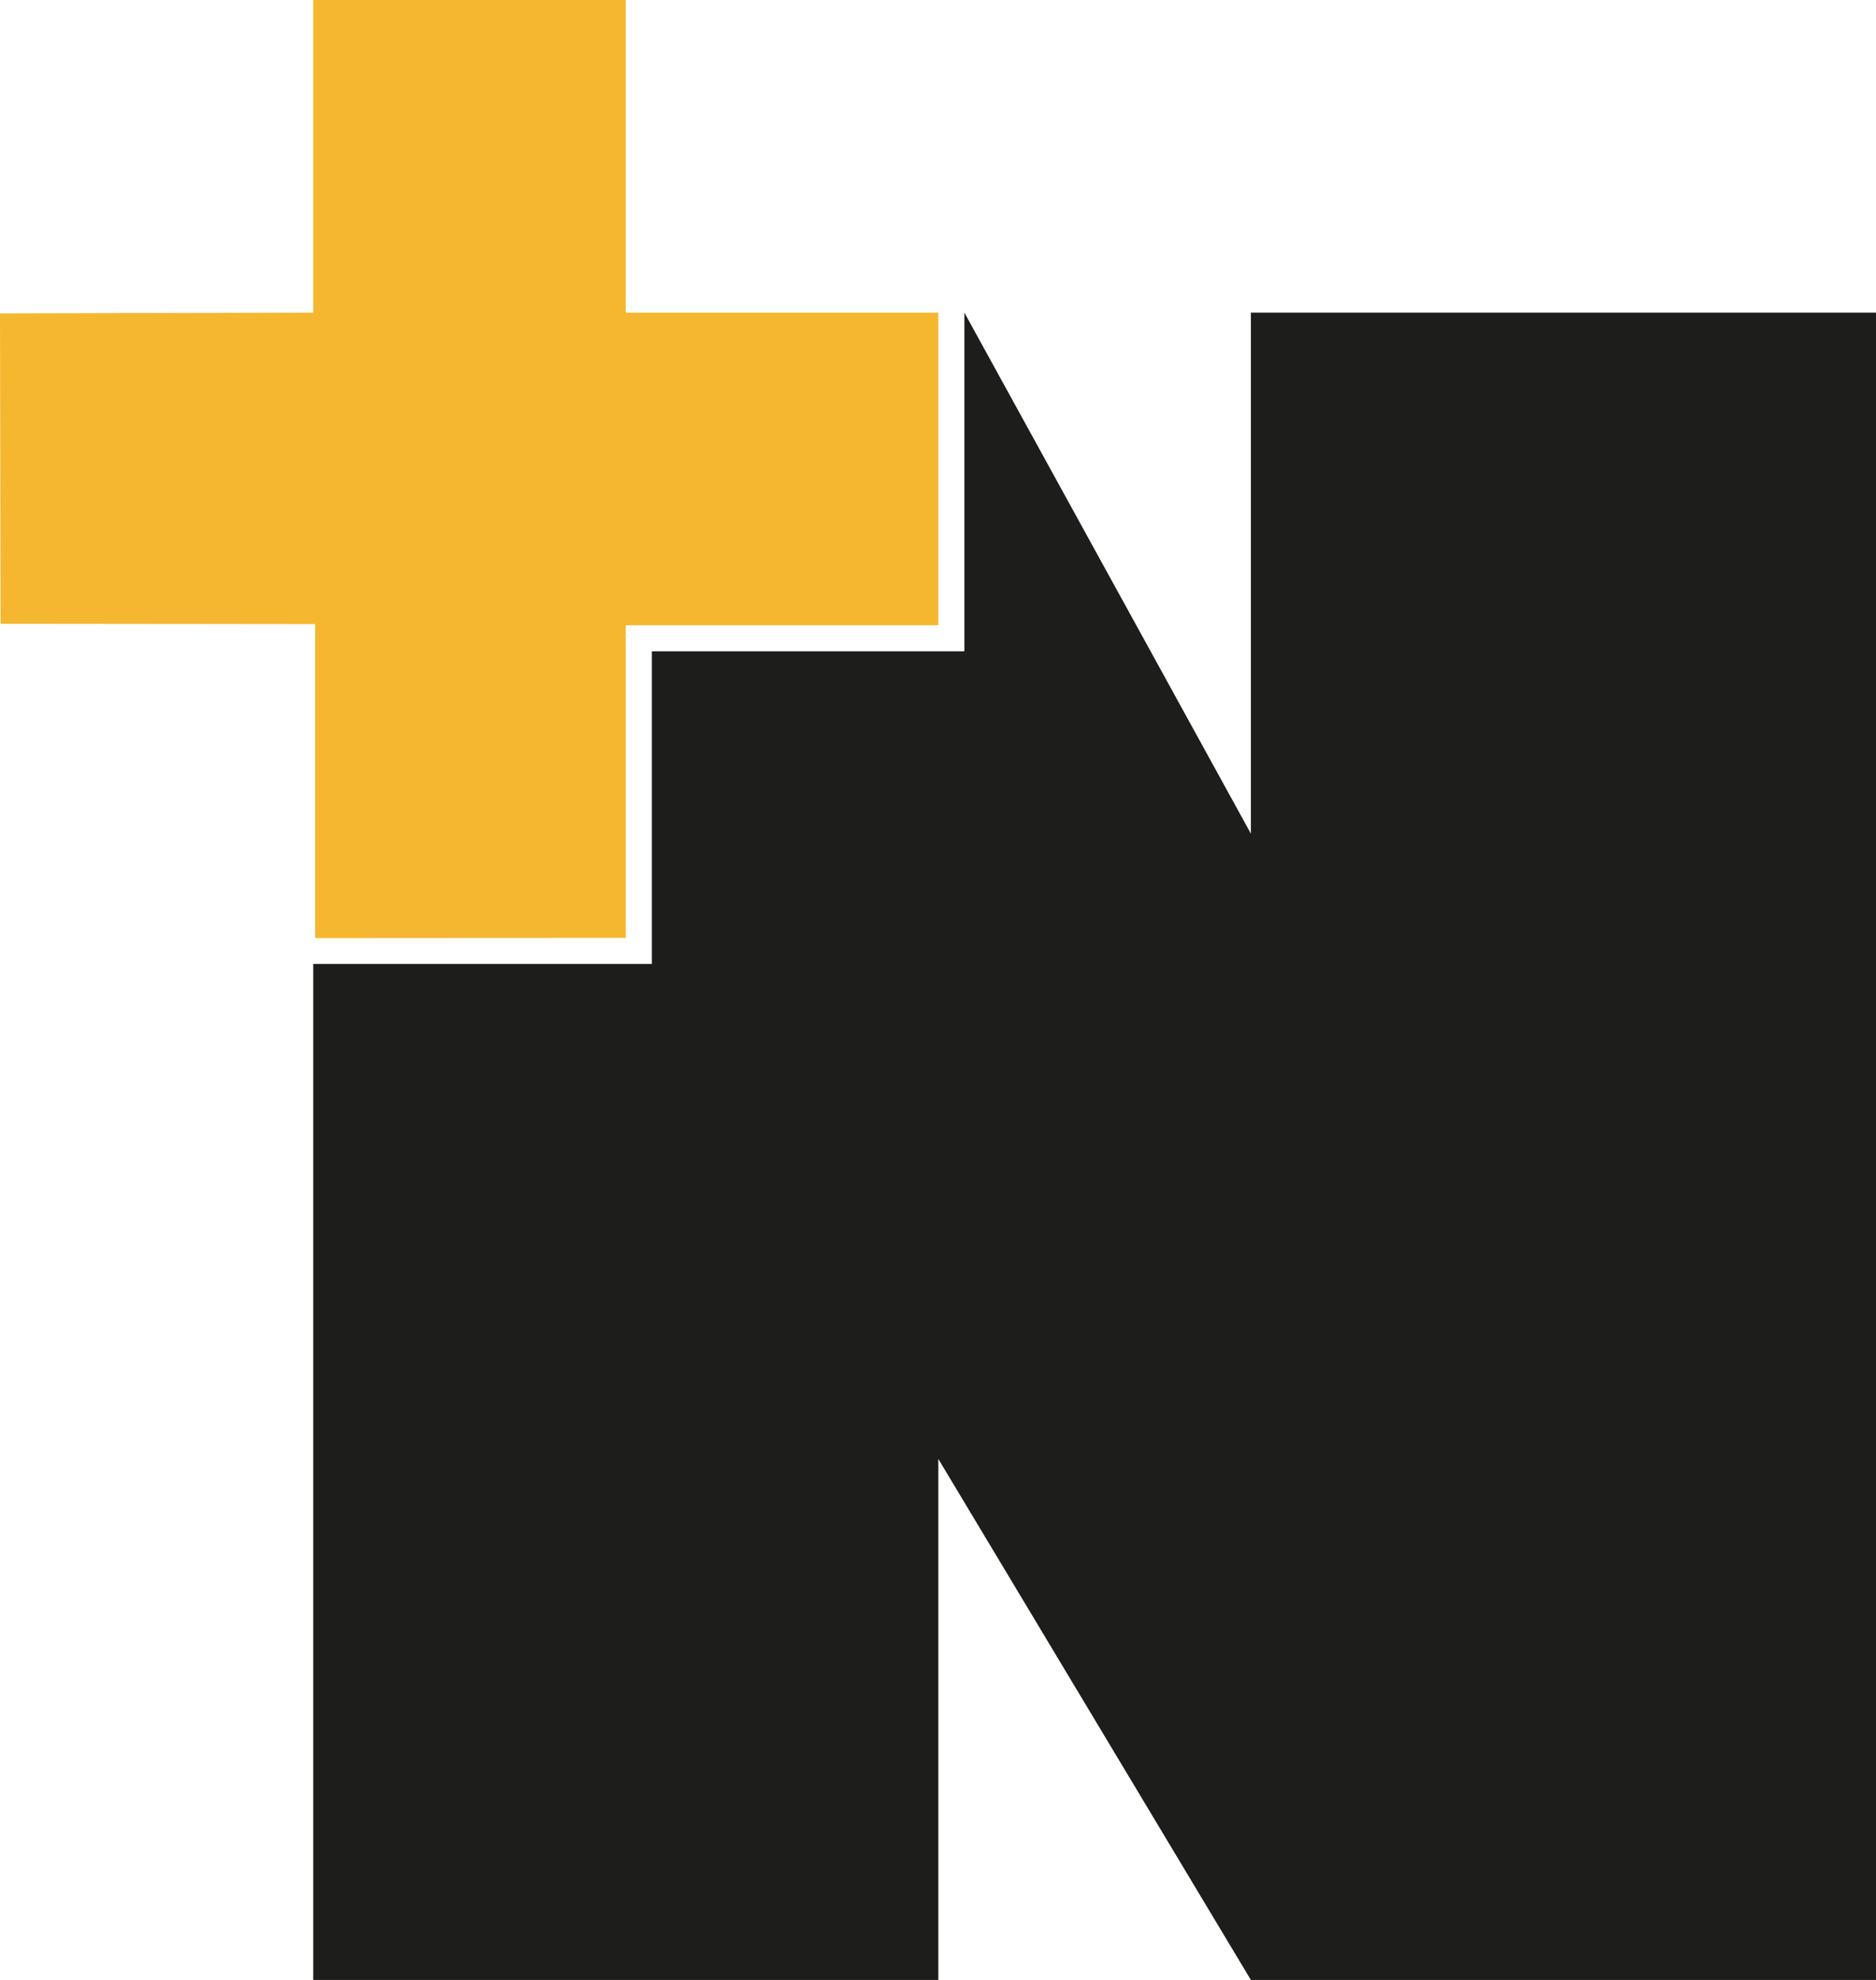
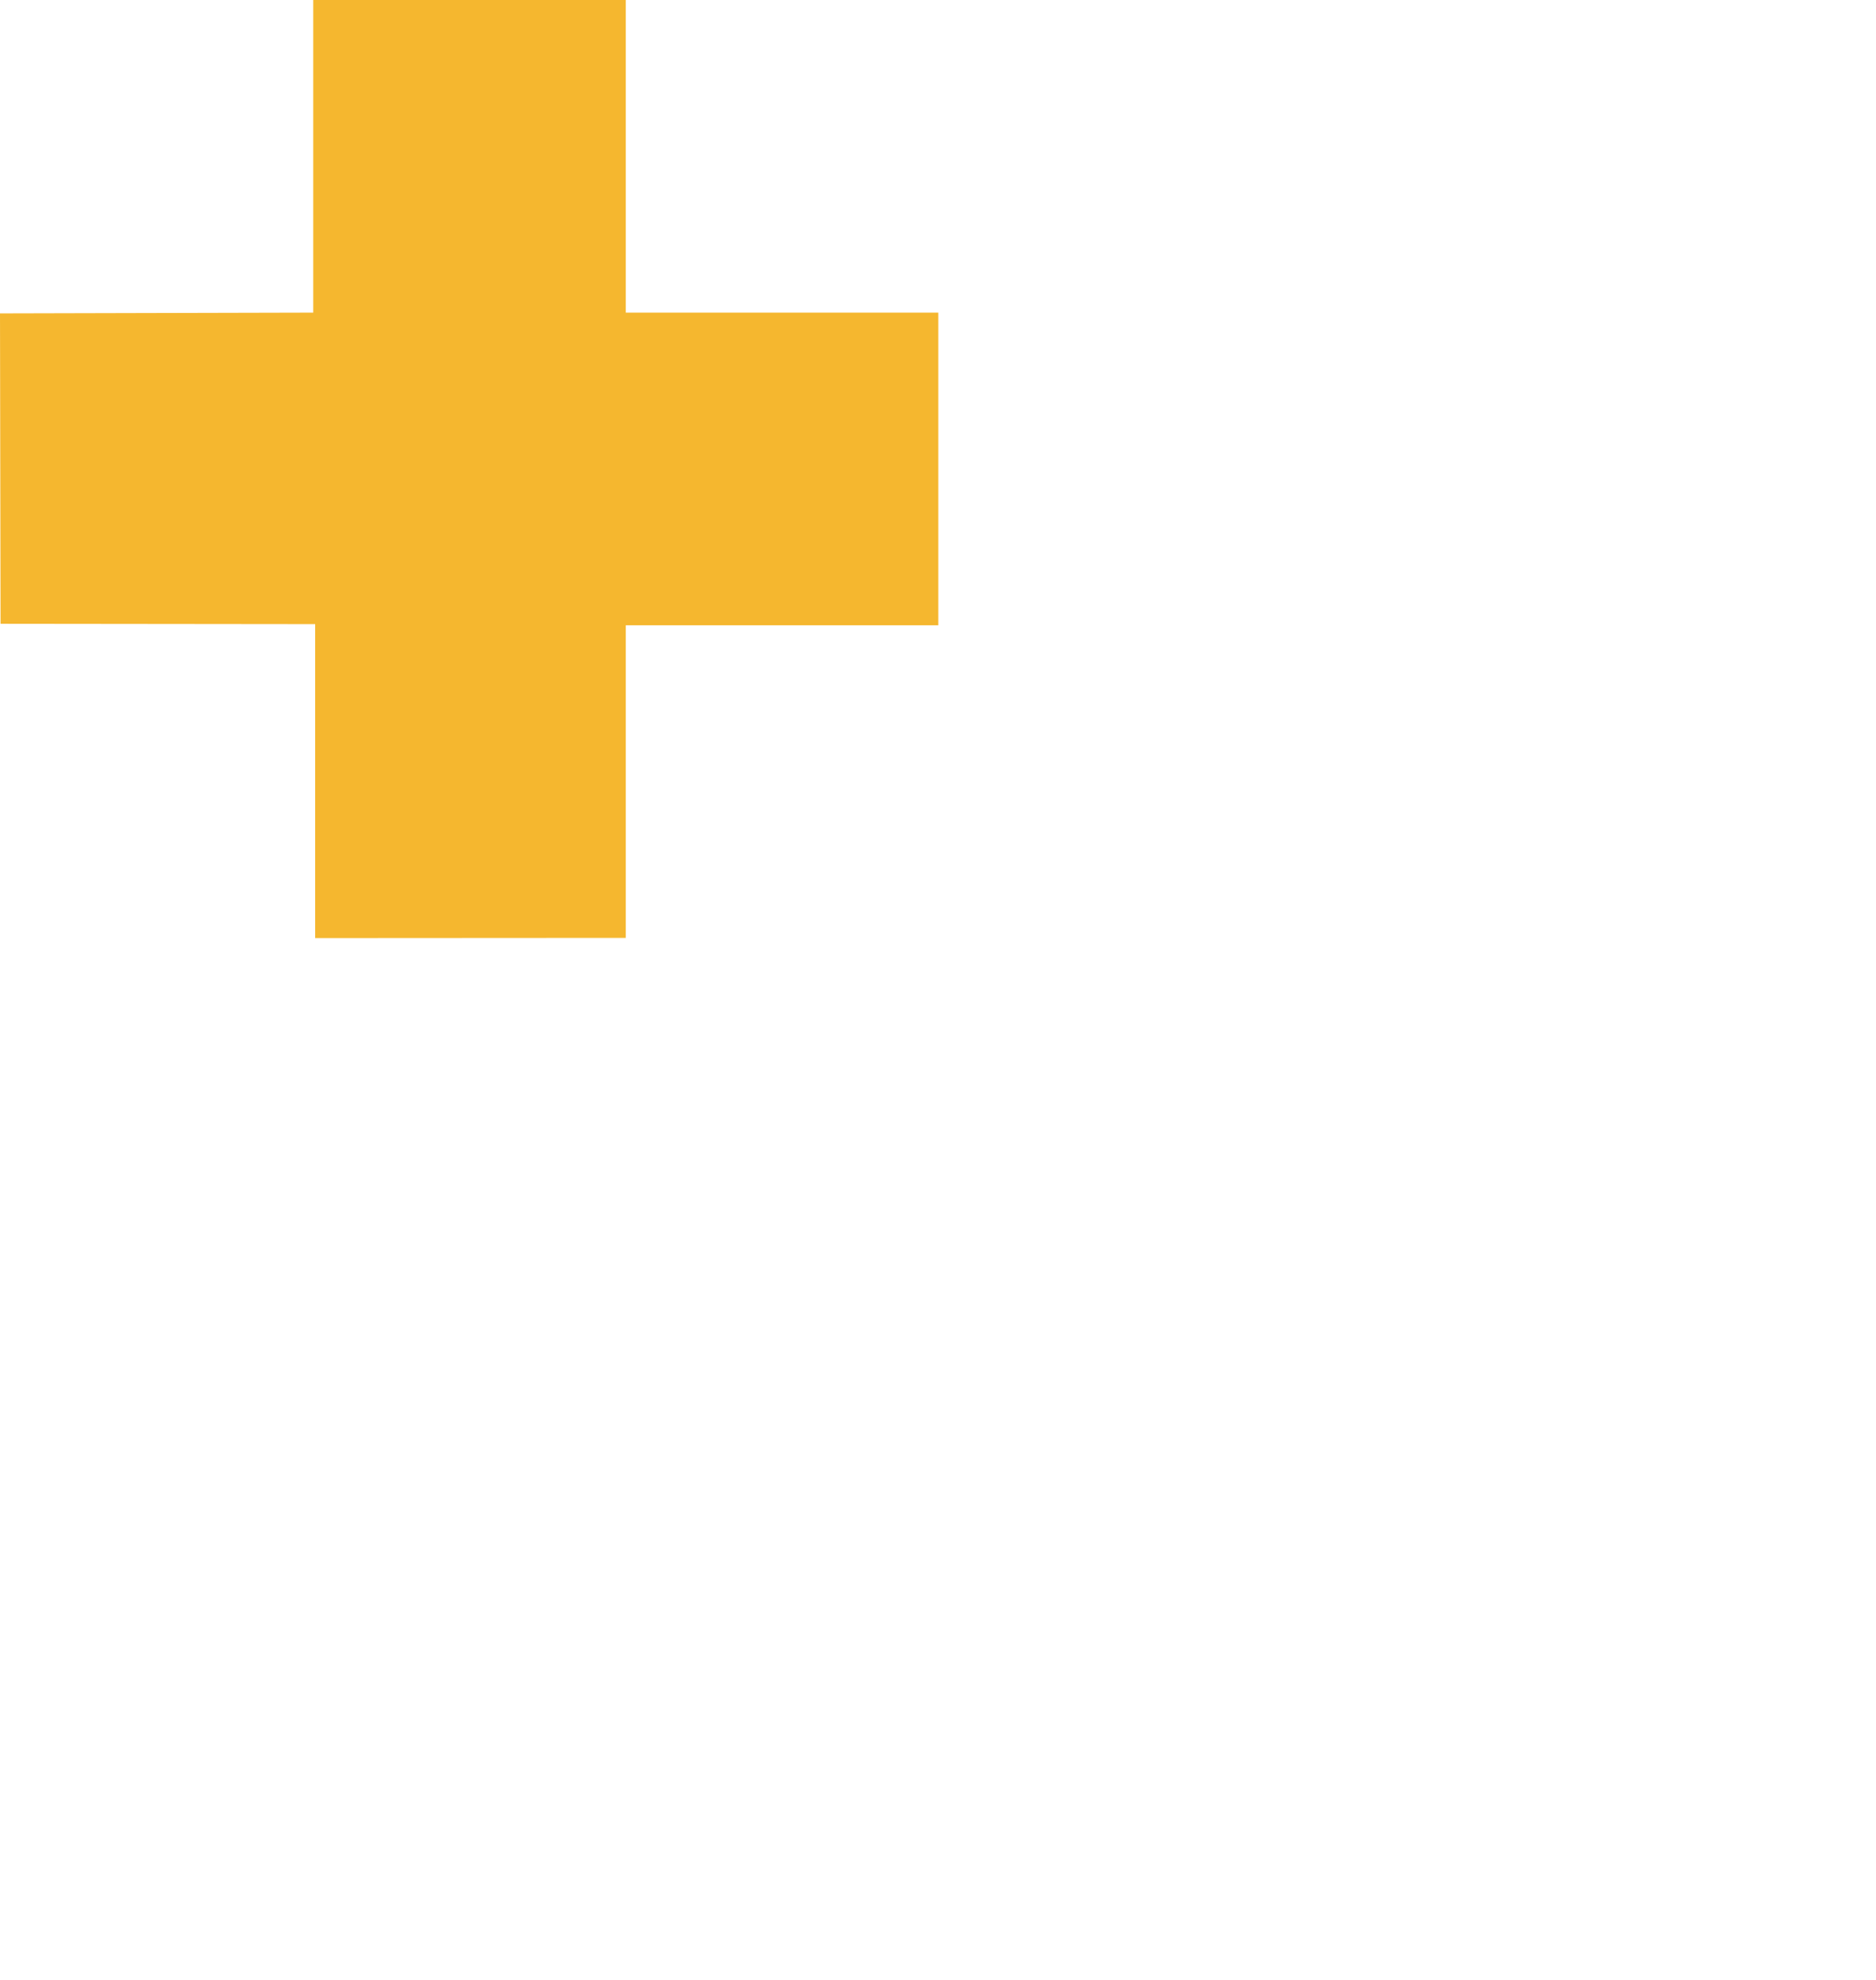
<svg xmlns="http://www.w3.org/2000/svg" id="Layer_1" data-name="Layer 1" viewBox="0 0 613.23 647.07">
  <defs>
    <style>
      .cls-1 {
        fill: #f5b72f;
      }

      .cls-1, .cls-2 {
        stroke-width: 0px;
      }

      .cls-2 {
        fill: #1d1d1b;
      }
    </style>
  </defs>
  <polygon class="cls-1" points="103.02 203.97 103.02 306.57 204.55 306.51 204.55 204.34 306.72 204.34 306.72 102.17 204.55 102.17 204.55 0 102.39 0 102.39 102.17 0 102.42 .18 203.86 103.02 203.97" />
-   <polyline class="cls-2" points="306.72 647.07 306.72 476.79 408.89 647.07 613.23 647.07 613.23 102.17 408.89 102.17 408.89 272.45 315.24 102.17 315.24 212.85 213.07 212.85 213.07 315.02 102.39 315.02 102.39 340.56 102.39 374.62 102.39 647.07" />
</svg>